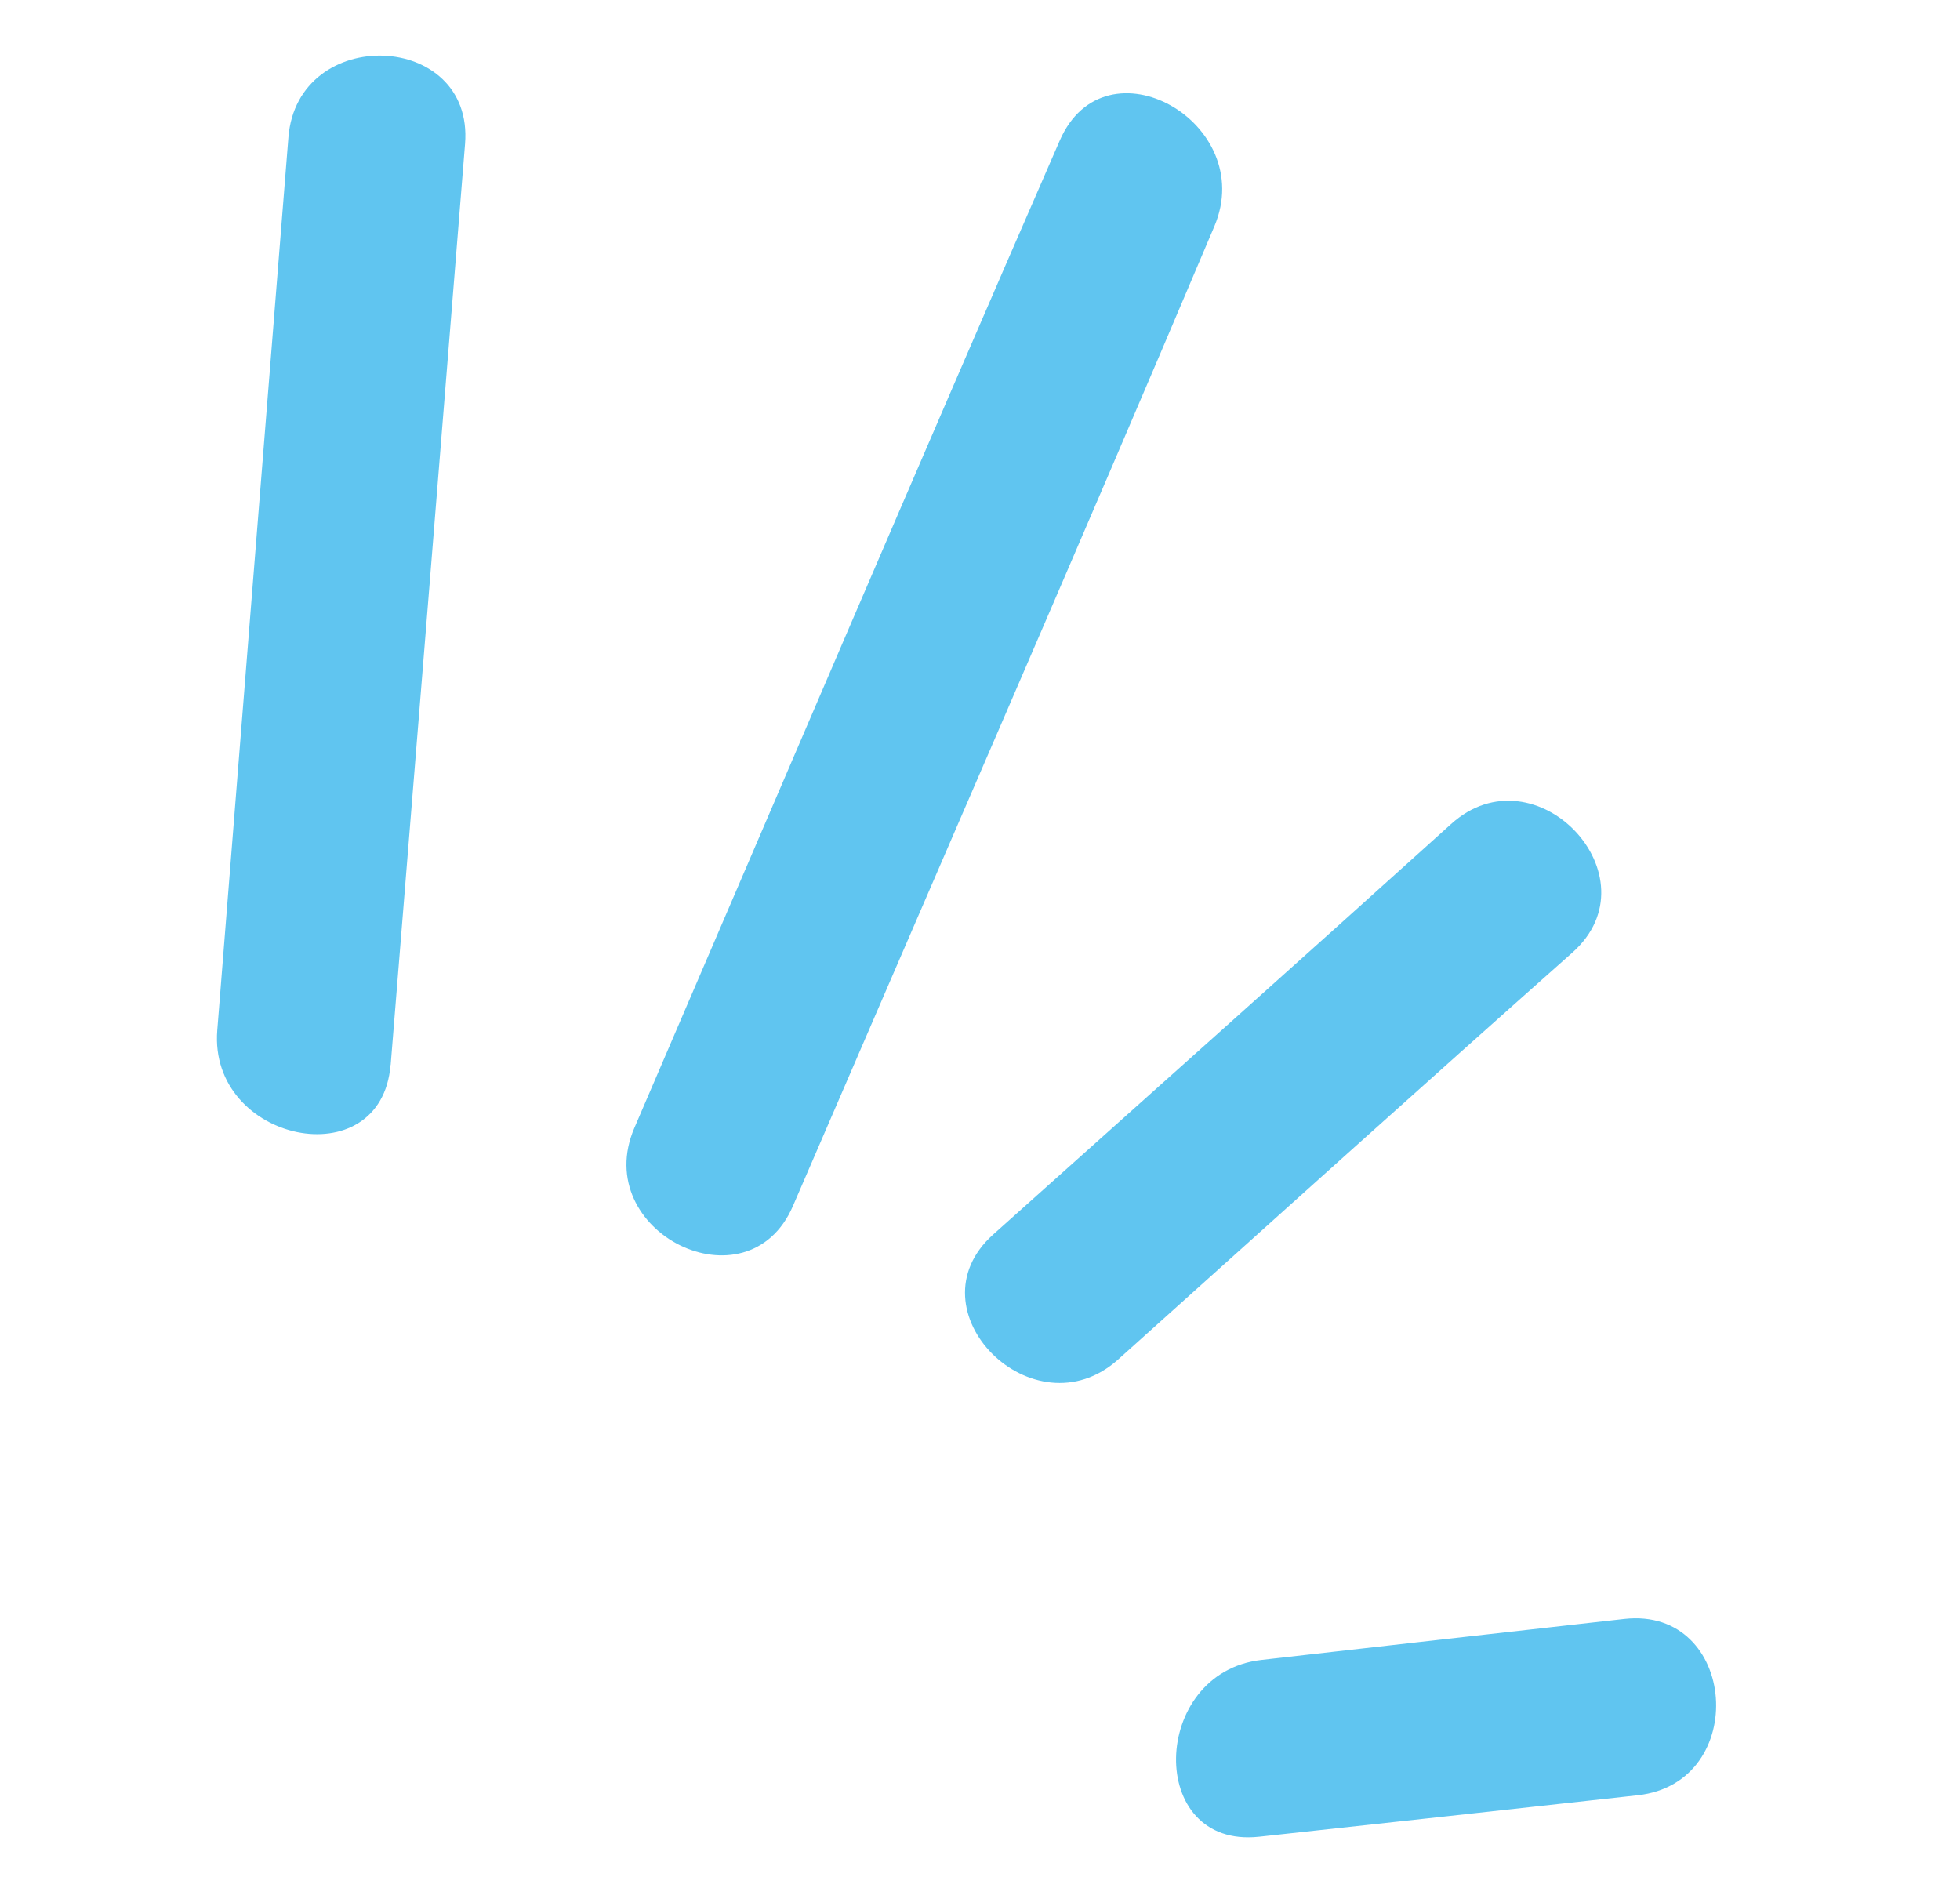
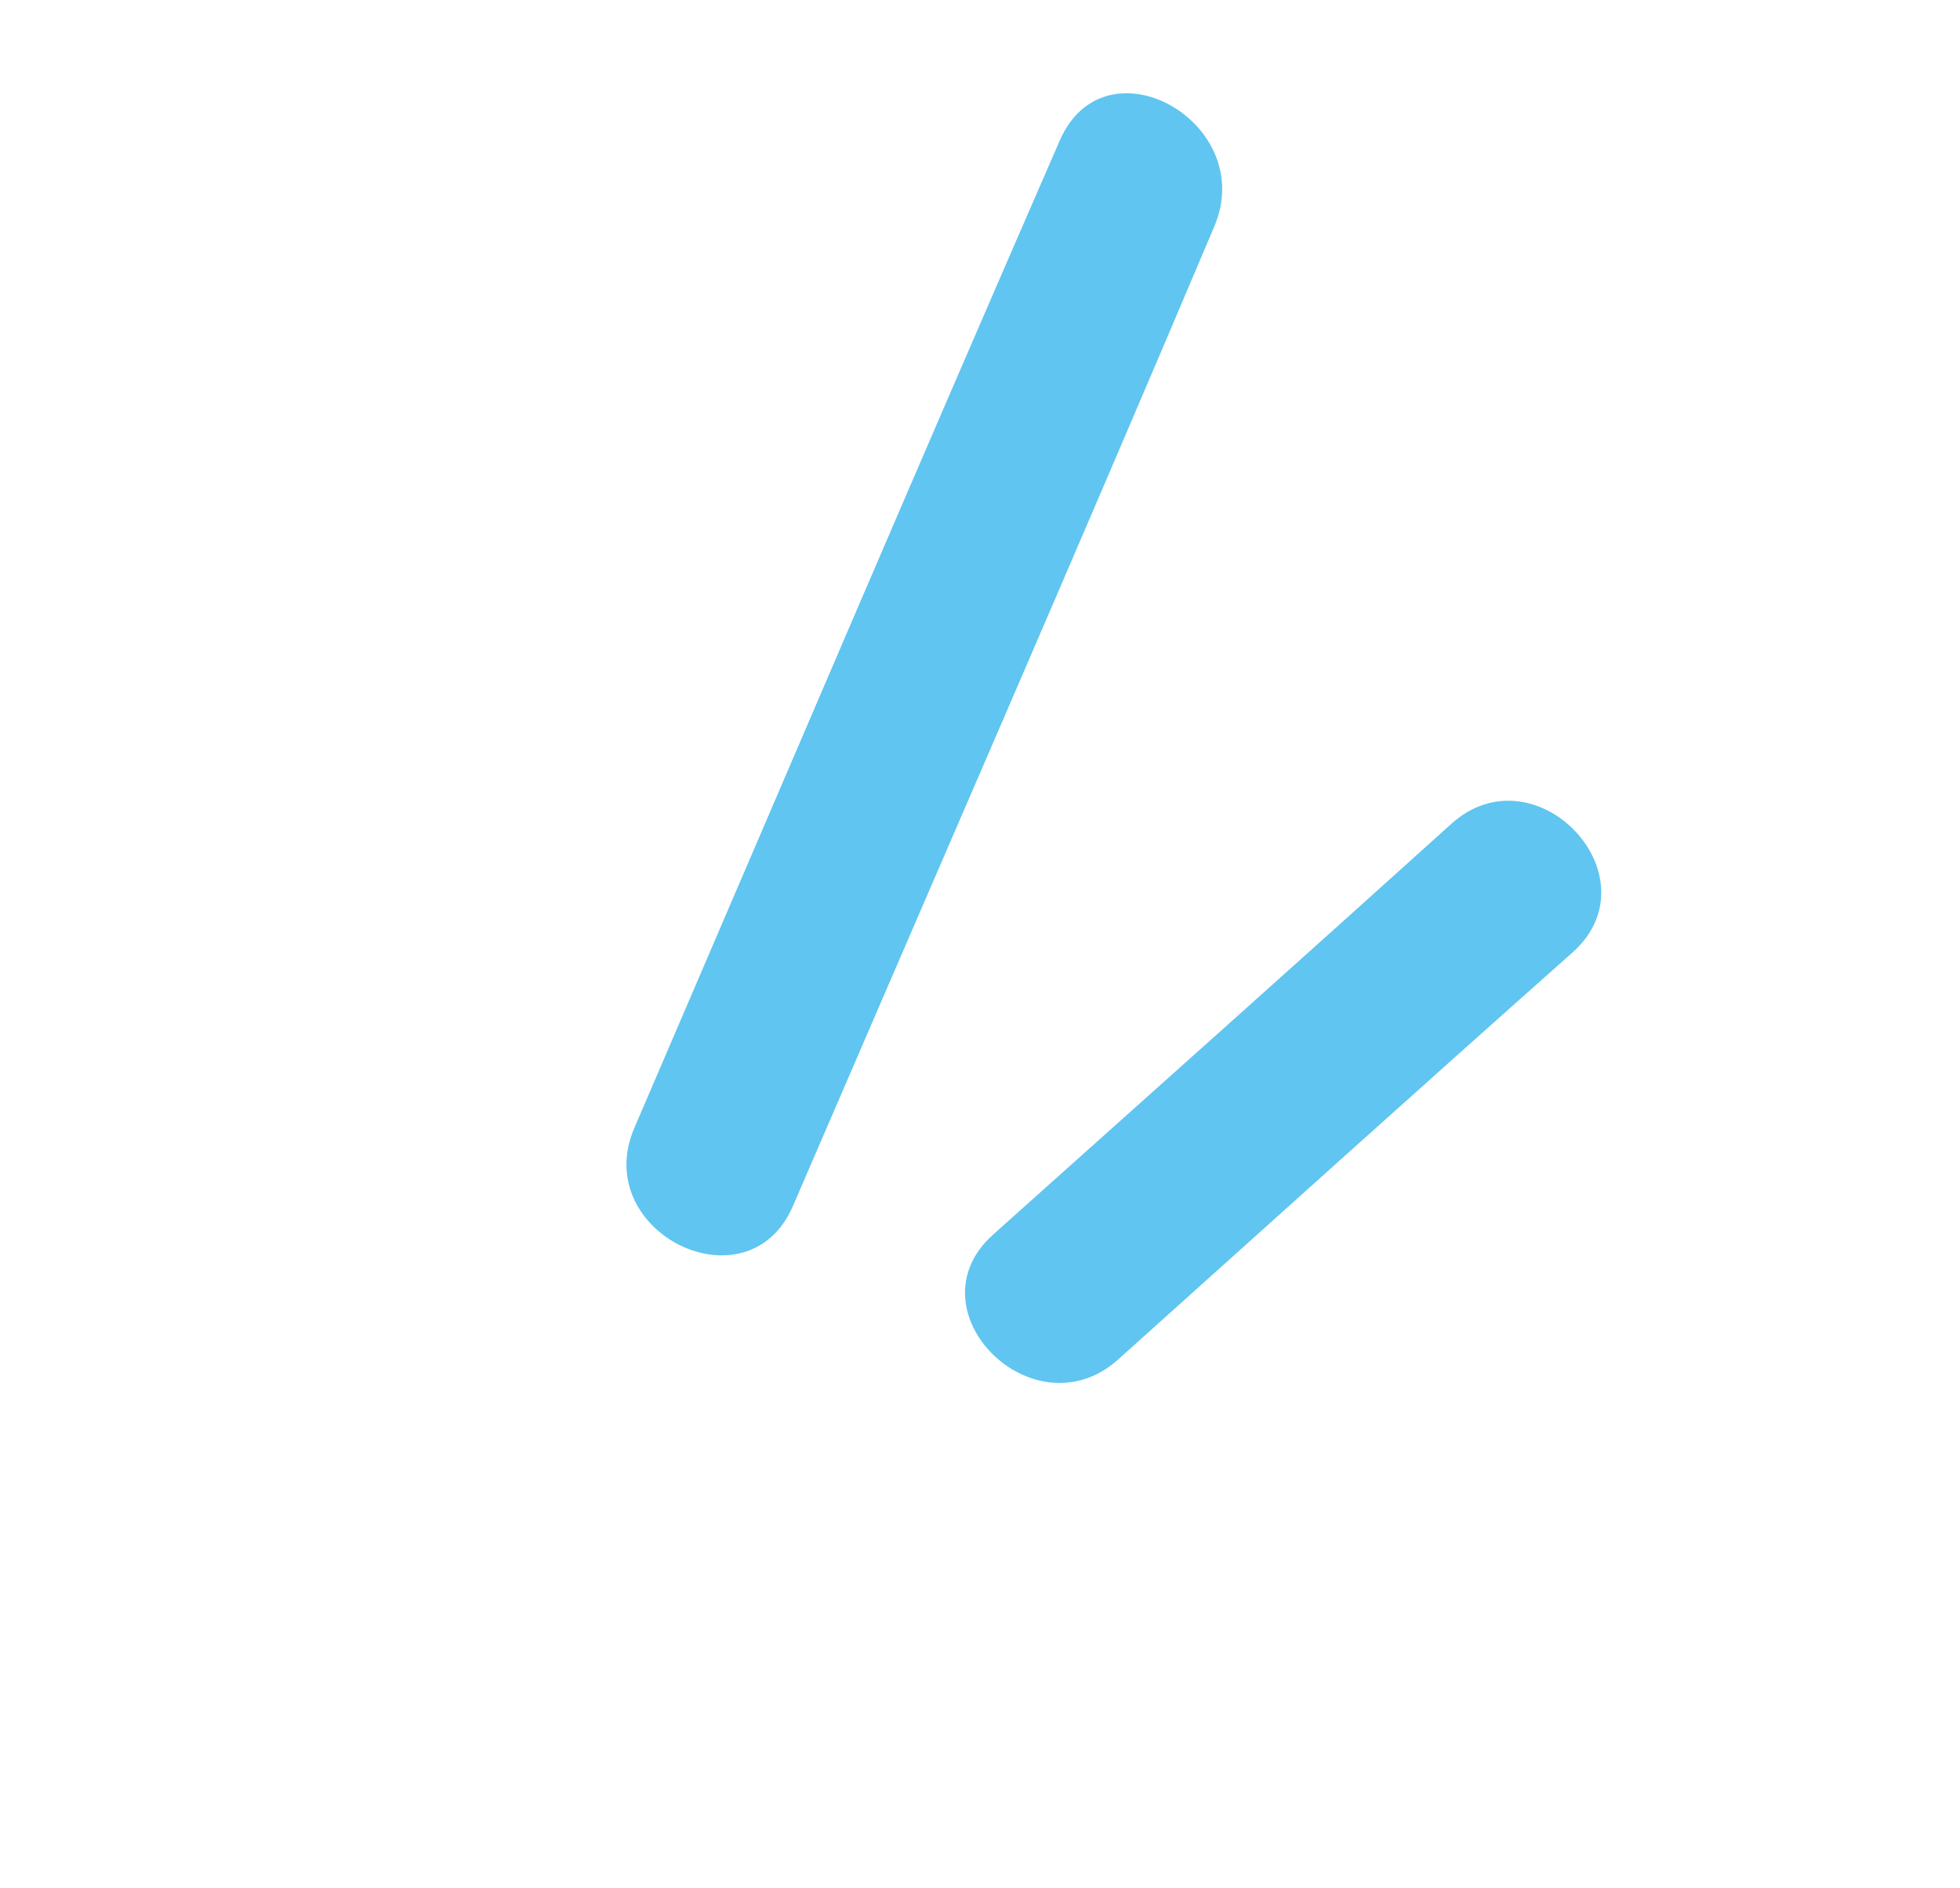
<svg xmlns="http://www.w3.org/2000/svg" id="Layer_1" data-name="Layer 1" viewBox="0 0 163.11 157.08">
  <defs>
    <style>
      .cls-1 {
        fill: #60c5f0;
        stroke-width: 0px;
      }
    </style>
  </defs>
-   <path class="cls-1" d="M32.51,88.62c2.08-25.55,4.13-51.09,6.19-76.64.76-9.43-13.95-9.98-14.7-.54-1.97,24.76-3.96,49.53-5.92,74.29-.74,9.31,13.65,12.33,14.42,2.89h0Z" />
-   <path class="cls-1" d="M65.99,100.35c11.71-27.16,23.54-54.28,35.07-81.52,3.65-8.62-9.08-15.83-12.87-7.13-11.92,27.34-23.62,54.77-35.4,82.16-3.73,8.68,9.45,15.19,13.2,6.49h0Z" />
+   <path class="cls-1" d="M65.99,100.35c11.71-27.16,23.54-54.28,35.07-81.52,3.65-8.62-9.08-15.83-12.87-7.13-11.92,27.34-23.62,54.77-35.4,82.16-3.73,8.68,9.45,15.19,13.2,6.49h0" />
  <path class="cls-1" d="M93.06,113.12c12.58-11.3,25.14-22.62,37.79-33.85,7.09-6.3-3.07-17.05-10.09-10.7-12.66,11.43-25.39,22.78-38.1,34.15-7.07,6.32,3.38,16.71,10.4,10.4h0Z" />
-   <path class="cls-1" d="M104.8,152.84c10.5-1.14,21-2.29,31.49-3.45,9.39-1.03,8.32-15.73-1.12-14.67-10.07,1.13-20.13,2.26-30.2,3.41-9.26,1.05-9.61,15.74-.18,14.71h0Z" />
</svg>